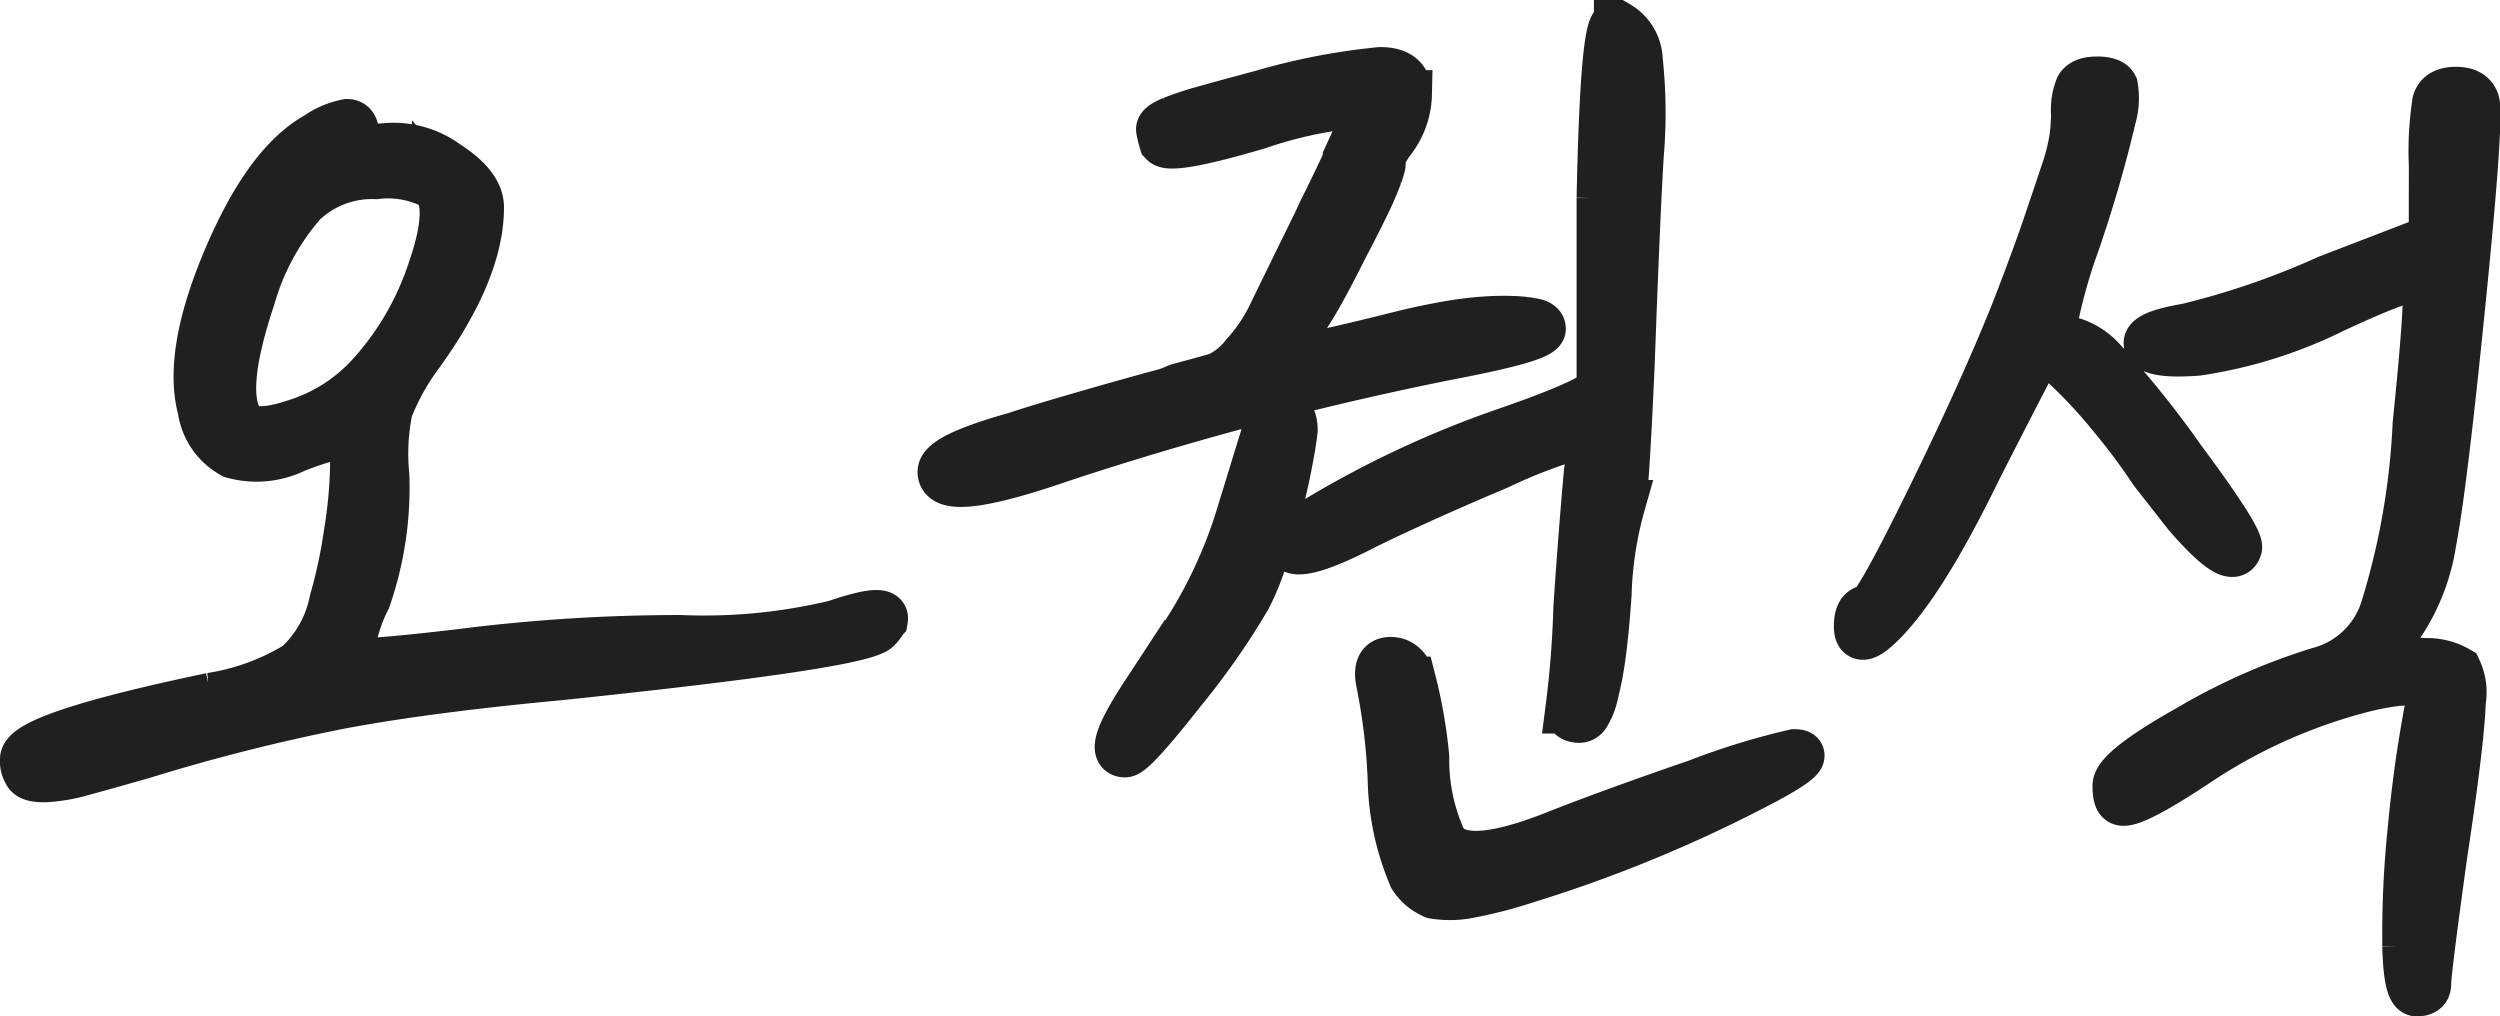
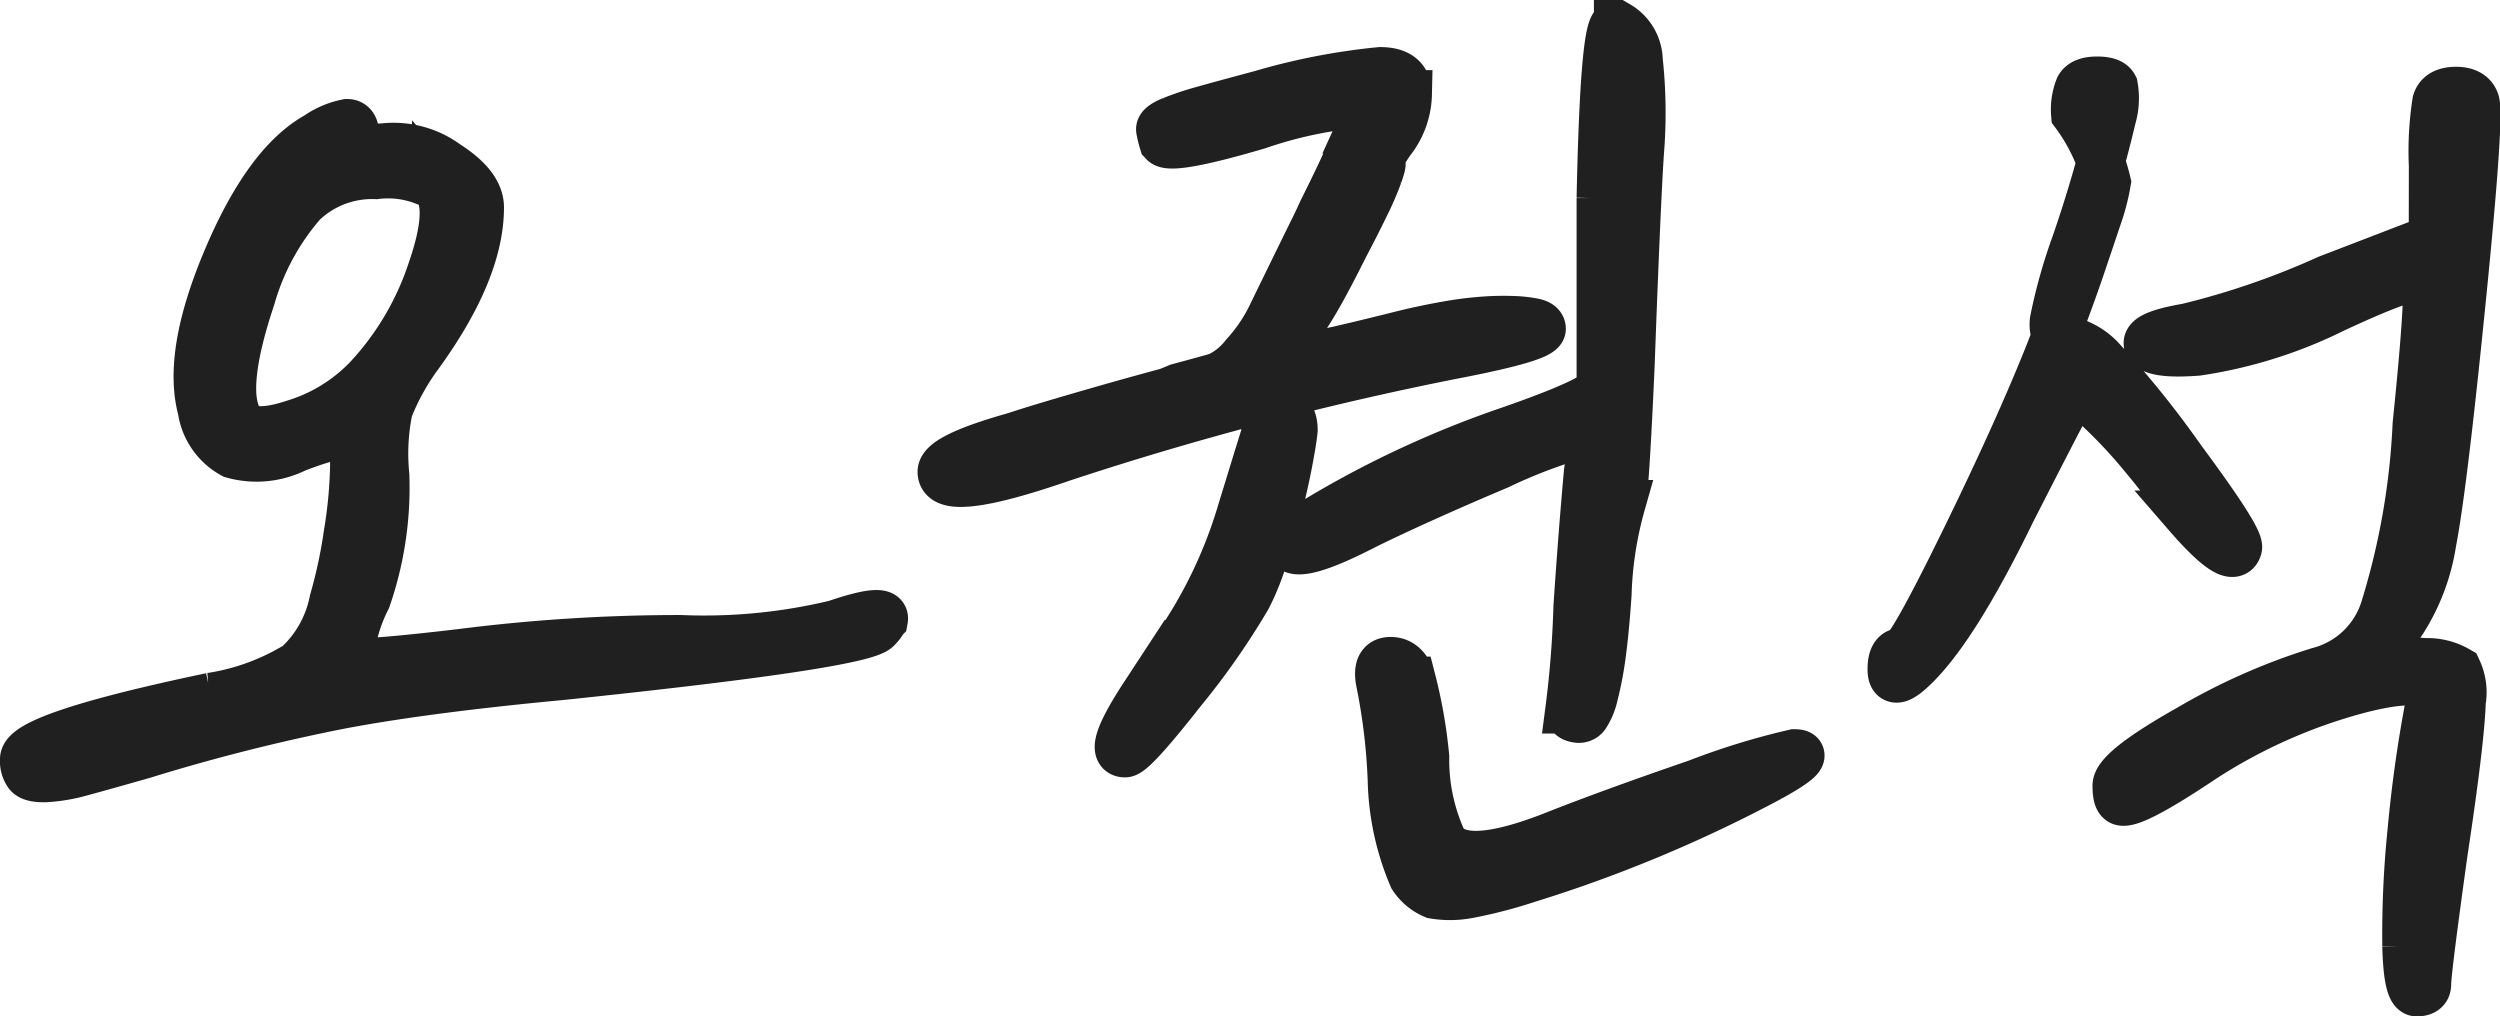
<svg xmlns="http://www.w3.org/2000/svg" width="103.971" height="42.266" viewBox="0 0 103.971 42.266">
-   <path id="greetings_img04" d="M13.392-27.168A3.286,3.286,0,0,1,14.64-27.7q.336,0,.336.528,0,.576,1.2.48a3.725,3.725,0,0,1,2.592.7q1.392.888,1.392,1.8,0,2.64-2.544,6.144a9.93,9.93,0,0,0-1.248,2.256,9.033,9.033,0,0,0-.144,2.736,14.108,14.108,0,0,1-.768,5.136,6.762,6.762,0,0,0-.72,2.592q.192.192,4.656-.336a71.948,71.948,0,0,1,9.12-.576,23.435,23.435,0,0,0,6.432-.624q2.112-.72,2.016-.192a1.5,1.5,0,0,1-.288.384Q36-6,23.52-4.7q-5.616.528-9.168,1.2A80.323,80.323,0,0,0,6.192-1.44q-1.68.48-2.568.72a6.974,6.974,0,0,1-1.488.264q-.6.024-.768-.168A.939.939,0,0,1,1.2-1.248q0-.96,7.776-2.592a9.694,9.694,0,0,0,3.6-1.32,4.933,4.933,0,0,0,1.488-2.664,20.872,20.872,0,0,0,.6-2.808,19.229,19.229,0,0,0,.264-2.856q0-1.152-.24-1.344a13.608,13.608,0,0,0-2.208.672,3.656,3.656,0,0,1-2.592.24,2.533,2.533,0,0,1-1.3-1.872q-.624-2.3,1.056-6.264T13.392-27.168Zm4.944,2.112a4.157,4.157,0,0,0-2.5-.48,4.171,4.171,0,0,0-3.048,1.152,10.254,10.254,0,0,0-2.136,3.936q-1.3,3.888-.48,5.136.432.72,2.3.1A7.056,7.056,0,0,0,15.5-17.088a12.163,12.163,0,0,0,2.64-4.464Q19.056-24.192,18.336-25.056Zm48.432.48q.144-6.912.576-7.2.048-.048.144,0a1.745,1.745,0,0,1,.864,1.464,20.294,20.294,0,0,1,.048,3.864q-.144,2.208-.384,8.784-.24,5.424-.384,5.808a15.417,15.417,0,0,0-.576,3.744q-.1,1.488-.24,2.52A14.138,14.138,0,0,1,66.5-3.936a2.6,2.6,0,0,1-.336.84.344.344,0,0,1-.36.168q-.384-.048-.336-.384a42.668,42.668,0,0,0,.336-4.272Q66-10.512,66.24-13.2q.288-1.632-.048-1.632a21.5,21.5,0,0,0-3.672,1.368q-3.24,1.368-5.5,2.472-2.688,1.392-3.12.96-.336-.288,1.3-1.3a41.7,41.7,0,0,1,7.68-3.552q3.888-1.344,3.888-1.824v-7.872ZM52.656-28.9a26.75,26.75,0,0,1,4.944-.96q1.152,0,1.152.96a3.25,3.25,0,0,1-.72,1.968q-.624.912-.384.912.048,0-.12.48a12.776,12.776,0,0,1-.552,1.272q-.384.792-.864,1.7Q54.384-19.1,53.952-19.1q-.384,0-.384.672a.367.367,0,0,0,.168.312,1.431,1.431,0,0,0,.792.072,10.91,10.91,0,0,0,1.56-.264q.936-.216,2.664-.648.816-.192,1.632-.336a14.48,14.48,0,0,1,1.512-.192,11.227,11.227,0,0,1,1.248-.024,5.01,5.01,0,0,1,.864.1q.312.072.312.264,0,.384-3.744,1.1a136.168,136.168,0,0,0-16.224,4.272q-4.992,1.728-4.992.576,0-.624,3.072-1.488.72-.24,1.944-.6t2.424-.7q1.2-.336,1.92-.528.144-.048.48-.192,1.248-.336,1.656-.456a2.985,2.985,0,0,0,1.1-.888,6.868,6.868,0,0,0,1.1-1.608q.408-.84,1.56-3.192.384-.768.576-1.2.624-1.248.984-2.04t.576-1.344a2.581,2.581,0,0,0,.216-.768.347.347,0,0,0-.144-.312,17.682,17.682,0,0,0-4.32.912q-3.744,1.1-3.936.672a4.185,4.185,0,0,1-.12-.5q-.024-.168.5-.384a12.22,12.22,0,0,1,1.3-.432Q51.024-28.464,52.656-28.9Zm.288,13.728q.192-.576.624-.5t.432.744q-.048.48-.24,1.464T53.3-11.472q-.264,1.008-.6,1.992a10.154,10.154,0,0,1-.624,1.512,30.6,30.6,0,0,1-2.736,3.912q-2.016,2.568-2.352,2.568-.768,0,.72-2.3l1.1-1.68a19.661,19.661,0,0,0,3.024-6.1Q52.848-14.88,52.944-15.168ZM57.6-4.416q-.192-.912.432-.912t.888.816a20.377,20.377,0,0,1,.552,3.168,8.08,8.08,0,0,0,.672,3.36q.672,1.488,4.7-.1,2.3-.912,5.928-2.16a29.734,29.734,0,0,1,4.056-1.248q.816,0-1.008,1.008A57.132,57.132,0,0,1,63.7,3.744a19.286,19.286,0,0,1-2.4.624,4.056,4.056,0,0,1-1.464.024,1.965,1.965,0,0,1-.888-.744A10.846,10.846,0,0,1,58.08-.384,25.253,25.253,0,0,0,57.6-4.416ZM86.5-28.08a2.448,2.448,0,0,1,.168-1.1q.168-.288.744-.288t.7.24a2.88,2.88,0,0,1-.072,1.3,54.551,54.551,0,0,1-1.536,5.28,22.049,22.049,0,0,0-.888,3.168q-.072.672.408.768a2.784,2.784,0,0,1,1.536.816,40.181,40.181,0,0,1,3.384,4.2q2.472,3.336,2.328,3.672-.24.768-2.112-1.392L89.76-13.2a26.043,26.043,0,0,0-1.776-2.376,20.819,20.819,0,0,0-1.9-2.04q-.84-.768-1.08-.624-.192.288-2.544,4.9-2.5,5.136-4.272,6.672-.72.624-.72-.1t.432-.72q.336,0,2.592-4.608t3.552-7.872q.816-2.112,1.248-3.384t.744-2.208a8.719,8.719,0,0,0,.384-1.464A7.808,7.808,0,0,0,86.5-28.08Zm14.88,2.16a13.377,13.377,0,0,1,.144-2.664q.144-.456.816-.456t.816.48q.192.816-.72,9.648-.672,6.528-1.08,8.64a8.442,8.442,0,0,1-1.224,3.264q-.72,1.056-.6,1.344t1.512.384a2.524,2.524,0,0,1,1.368.336,2.178,2.178,0,0,1,.168,1.3q-.048,1.632-.768,6.384-.672,4.848-.672,5.376,0,.336-.432.336-.384,0-.432-1.92a42.037,42.037,0,0,1,.216-4.776,55.028,55.028,0,0,1,.792-5.544q.192-1.152-2.88-.384a22.453,22.453,0,0,0-6.624,2.928Q88.7.816,88.368.48q-.144-.1-.144-.624,0-.672,3.024-2.376A25.581,25.581,0,0,1,96.624-4.9,3.878,3.878,0,0,0,99.36-7.488a30.5,30.5,0,0,0,1.344-7.68q.576-5.616.384-6.048-.144-.48-3.84,1.248a19.027,19.027,0,0,1-5.664,1.776q-1.92.144-2.064-.336-.048-.384,1.632-.672a32.95,32.95,0,0,0,5.856-2.016l4.368-1.68Z" transform="translate(-0.2 32.818)" fill="#202020" stroke="#202020" stroke-width="2" />
+   <path id="greetings_img04" d="M13.392-27.168A3.286,3.286,0,0,1,14.64-27.7q.336,0,.336.528,0,.576,1.2.48a3.725,3.725,0,0,1,2.592.7q1.392.888,1.392,1.8,0,2.64-2.544,6.144a9.93,9.93,0,0,0-1.248,2.256,9.033,9.033,0,0,0-.144,2.736,14.108,14.108,0,0,1-.768,5.136,6.762,6.762,0,0,0-.72,2.592q.192.192,4.656-.336a71.948,71.948,0,0,1,9.12-.576,23.435,23.435,0,0,0,6.432-.624q2.112-.72,2.016-.192a1.5,1.5,0,0,1-.288.384Q36-6,23.52-4.7q-5.616.528-9.168,1.2A80.323,80.323,0,0,0,6.192-1.44q-1.68.48-2.568.72a6.974,6.974,0,0,1-1.488.264q-.6.024-.768-.168A.939.939,0,0,1,1.2-1.248q0-.96,7.776-2.592a9.694,9.694,0,0,0,3.6-1.32,4.933,4.933,0,0,0,1.488-2.664,20.872,20.872,0,0,0,.6-2.808,19.229,19.229,0,0,0,.264-2.856q0-1.152-.24-1.344a13.608,13.608,0,0,0-2.208.672,3.656,3.656,0,0,1-2.592.24,2.533,2.533,0,0,1-1.3-1.872q-.624-2.3,1.056-6.264T13.392-27.168Zm4.944,2.112a4.157,4.157,0,0,0-2.5-.48,4.171,4.171,0,0,0-3.048,1.152,10.254,10.254,0,0,0-2.136,3.936q-1.3,3.888-.48,5.136.432.72,2.3.1A7.056,7.056,0,0,0,15.5-17.088a12.163,12.163,0,0,0,2.64-4.464Q19.056-24.192,18.336-25.056Zm48.432.48q.144-6.912.576-7.2.048-.048.144,0a1.745,1.745,0,0,1,.864,1.464,20.294,20.294,0,0,1,.048,3.864q-.144,2.208-.384,8.784-.24,5.424-.384,5.808a15.417,15.417,0,0,0-.576,3.744q-.1,1.488-.24,2.52A14.138,14.138,0,0,1,66.5-3.936a2.6,2.6,0,0,1-.336.84.344.344,0,0,1-.36.168q-.384-.048-.336-.384a42.668,42.668,0,0,0,.336-4.272Q66-10.512,66.24-13.2q.288-1.632-.048-1.632a21.5,21.5,0,0,0-3.672,1.368q-3.24,1.368-5.5,2.472-2.688,1.392-3.12.96-.336-.288,1.3-1.3a41.7,41.7,0,0,1,7.68-3.552q3.888-1.344,3.888-1.824v-7.872ZM52.656-28.9a26.75,26.75,0,0,1,4.944-.96q1.152,0,1.152.96a3.25,3.25,0,0,1-.72,1.968q-.624.912-.384.912.048,0-.12.48a12.776,12.776,0,0,1-.552,1.272q-.384.792-.864,1.7Q54.384-19.1,53.952-19.1q-.384,0-.384.672a.367.367,0,0,0,.168.312,1.431,1.431,0,0,0,.792.072,10.91,10.91,0,0,0,1.56-.264q.936-.216,2.664-.648.816-.192,1.632-.336a14.48,14.48,0,0,1,1.512-.192,11.227,11.227,0,0,1,1.248-.024,5.01,5.01,0,0,1,.864.1q.312.072.312.264,0,.384-3.744,1.1a136.168,136.168,0,0,0-16.224,4.272q-4.992,1.728-4.992.576,0-.624,3.072-1.488.72-.24,1.944-.6t2.424-.7q1.2-.336,1.92-.528.144-.048.48-.192,1.248-.336,1.656-.456a2.985,2.985,0,0,0,1.1-.888,6.868,6.868,0,0,0,1.1-1.608q.408-.84,1.56-3.192.384-.768.576-1.2.624-1.248.984-2.04t.576-1.344a2.581,2.581,0,0,0,.216-.768.347.347,0,0,0-.144-.312,17.682,17.682,0,0,0-4.32.912q-3.744,1.1-3.936.672a4.185,4.185,0,0,1-.12-.5q-.024-.168.5-.384a12.22,12.22,0,0,1,1.3-.432Q51.024-28.464,52.656-28.9Zm.288,13.728q.192-.576.624-.5t.432.744q-.048.48-.24,1.464T53.3-11.472q-.264,1.008-.6,1.992a10.154,10.154,0,0,1-.624,1.512,30.6,30.6,0,0,1-2.736,3.912q-2.016,2.568-2.352,2.568-.768,0,.72-2.3l1.1-1.68a19.661,19.661,0,0,0,3.024-6.1Q52.848-14.88,52.944-15.168ZM57.6-4.416q-.192-.912.432-.912t.888.816a20.377,20.377,0,0,1,.552,3.168,8.08,8.08,0,0,0,.672,3.36q.672,1.488,4.7-.1,2.3-.912,5.928-2.16a29.734,29.734,0,0,1,4.056-1.248q.816,0-1.008,1.008A57.132,57.132,0,0,1,63.7,3.744a19.286,19.286,0,0,1-2.4.624,4.056,4.056,0,0,1-1.464.024,1.965,1.965,0,0,1-.888-.744A10.846,10.846,0,0,1,58.08-.384,25.253,25.253,0,0,0,57.6-4.416ZM86.5-28.08a2.448,2.448,0,0,1,.168-1.1q.168-.288.744-.288t.7.24a2.88,2.88,0,0,1-.072,1.3,54.551,54.551,0,0,1-1.536,5.28,22.049,22.049,0,0,0-.888,3.168q-.072.672.408.768a2.784,2.784,0,0,1,1.536.816,40.181,40.181,0,0,1,3.384,4.2q2.472,3.336,2.328,3.672-.24.768-2.112-1.392a26.043,26.043,0,0,0-1.776-2.376,20.819,20.819,0,0,0-1.9-2.04q-.84-.768-1.08-.624-.192.288-2.544,4.9-2.5,5.136-4.272,6.672-.72.624-.72-.1t.432-.72q.336,0,2.592-4.608t3.552-7.872q.816-2.112,1.248-3.384t.744-2.208a8.719,8.719,0,0,0,.384-1.464A7.808,7.808,0,0,0,86.5-28.08Zm14.88,2.16a13.377,13.377,0,0,1,.144-2.664q.144-.456.816-.456t.816.48q.192.816-.72,9.648-.672,6.528-1.08,8.64a8.442,8.442,0,0,1-1.224,3.264q-.72,1.056-.6,1.344t1.512.384a2.524,2.524,0,0,1,1.368.336,2.178,2.178,0,0,1,.168,1.3q-.048,1.632-.768,6.384-.672,4.848-.672,5.376,0,.336-.432.336-.384,0-.432-1.92a42.037,42.037,0,0,1,.216-4.776,55.028,55.028,0,0,1,.792-5.544q.192-1.152-2.88-.384a22.453,22.453,0,0,0-6.624,2.928Q88.7.816,88.368.48q-.144-.1-.144-.624,0-.672,3.024-2.376A25.581,25.581,0,0,1,96.624-4.9,3.878,3.878,0,0,0,99.36-7.488a30.5,30.5,0,0,0,1.344-7.68q.576-5.616.384-6.048-.144-.48-3.84,1.248a19.027,19.027,0,0,1-5.664,1.776q-1.92.144-2.064-.336-.048-.384,1.632-.672a32.95,32.95,0,0,0,5.856-2.016l4.368-1.68Z" transform="translate(-0.2 32.818)" fill="#202020" stroke="#202020" stroke-width="2" />
</svg>